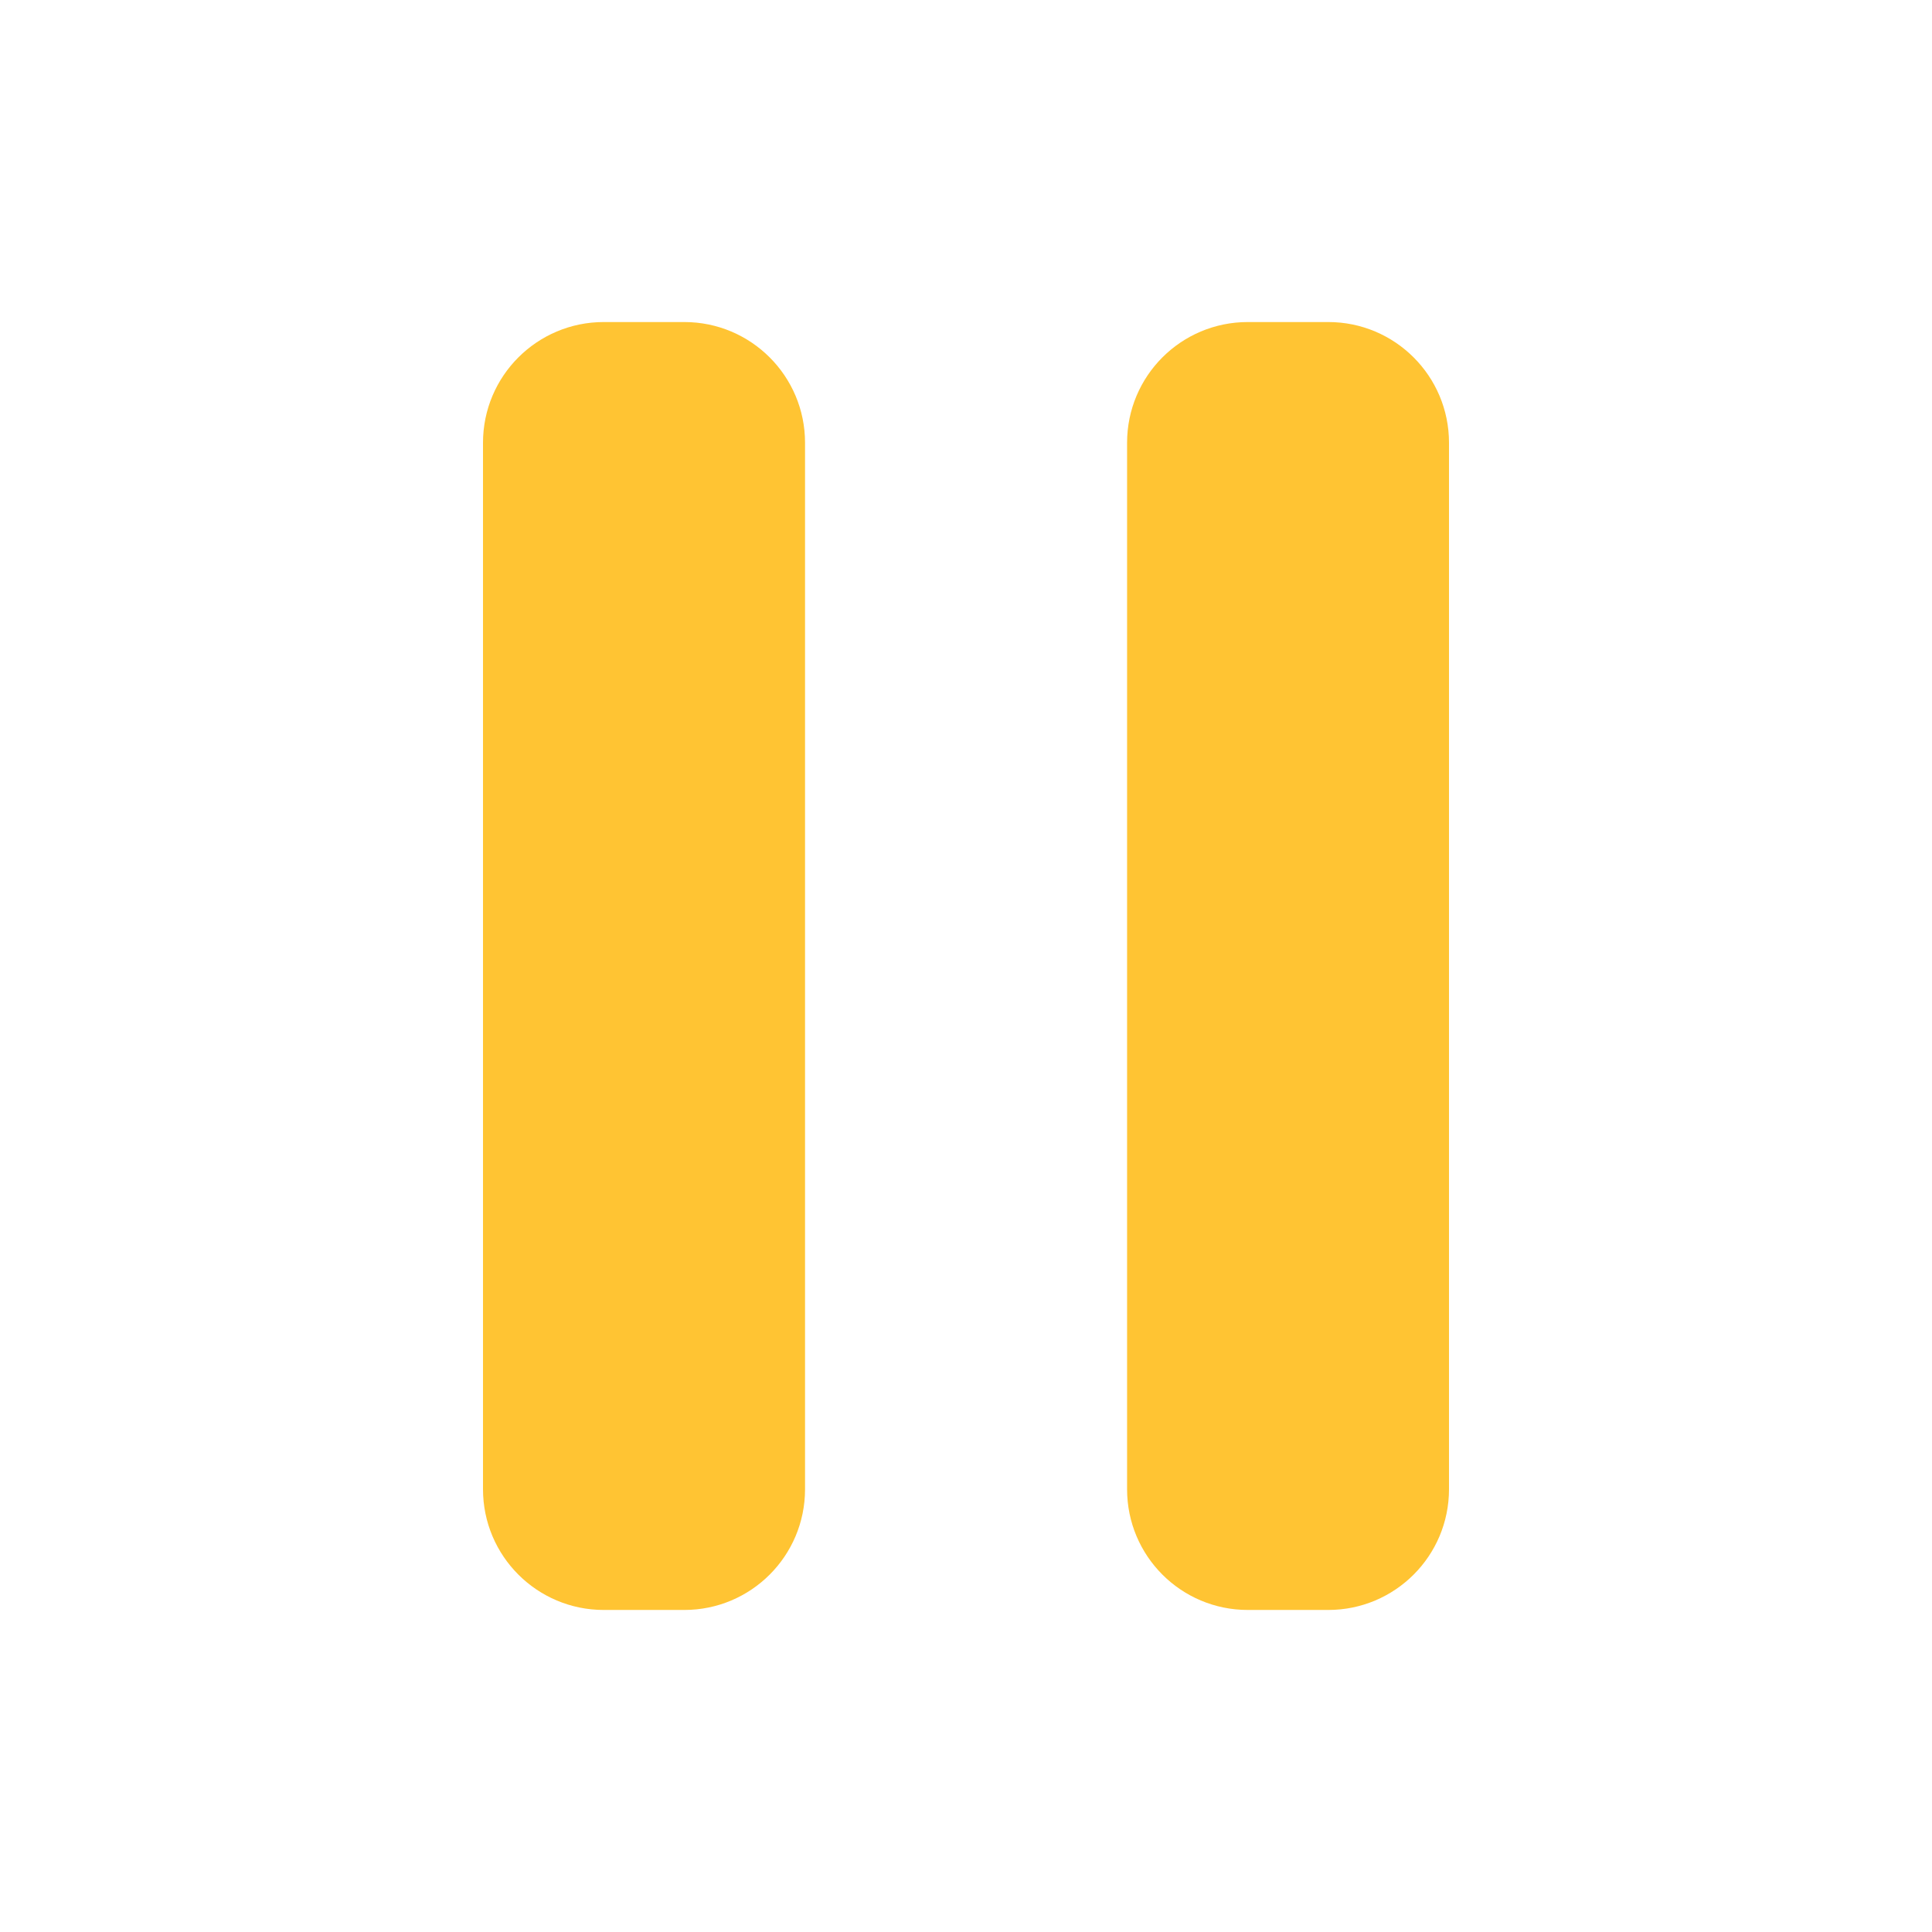
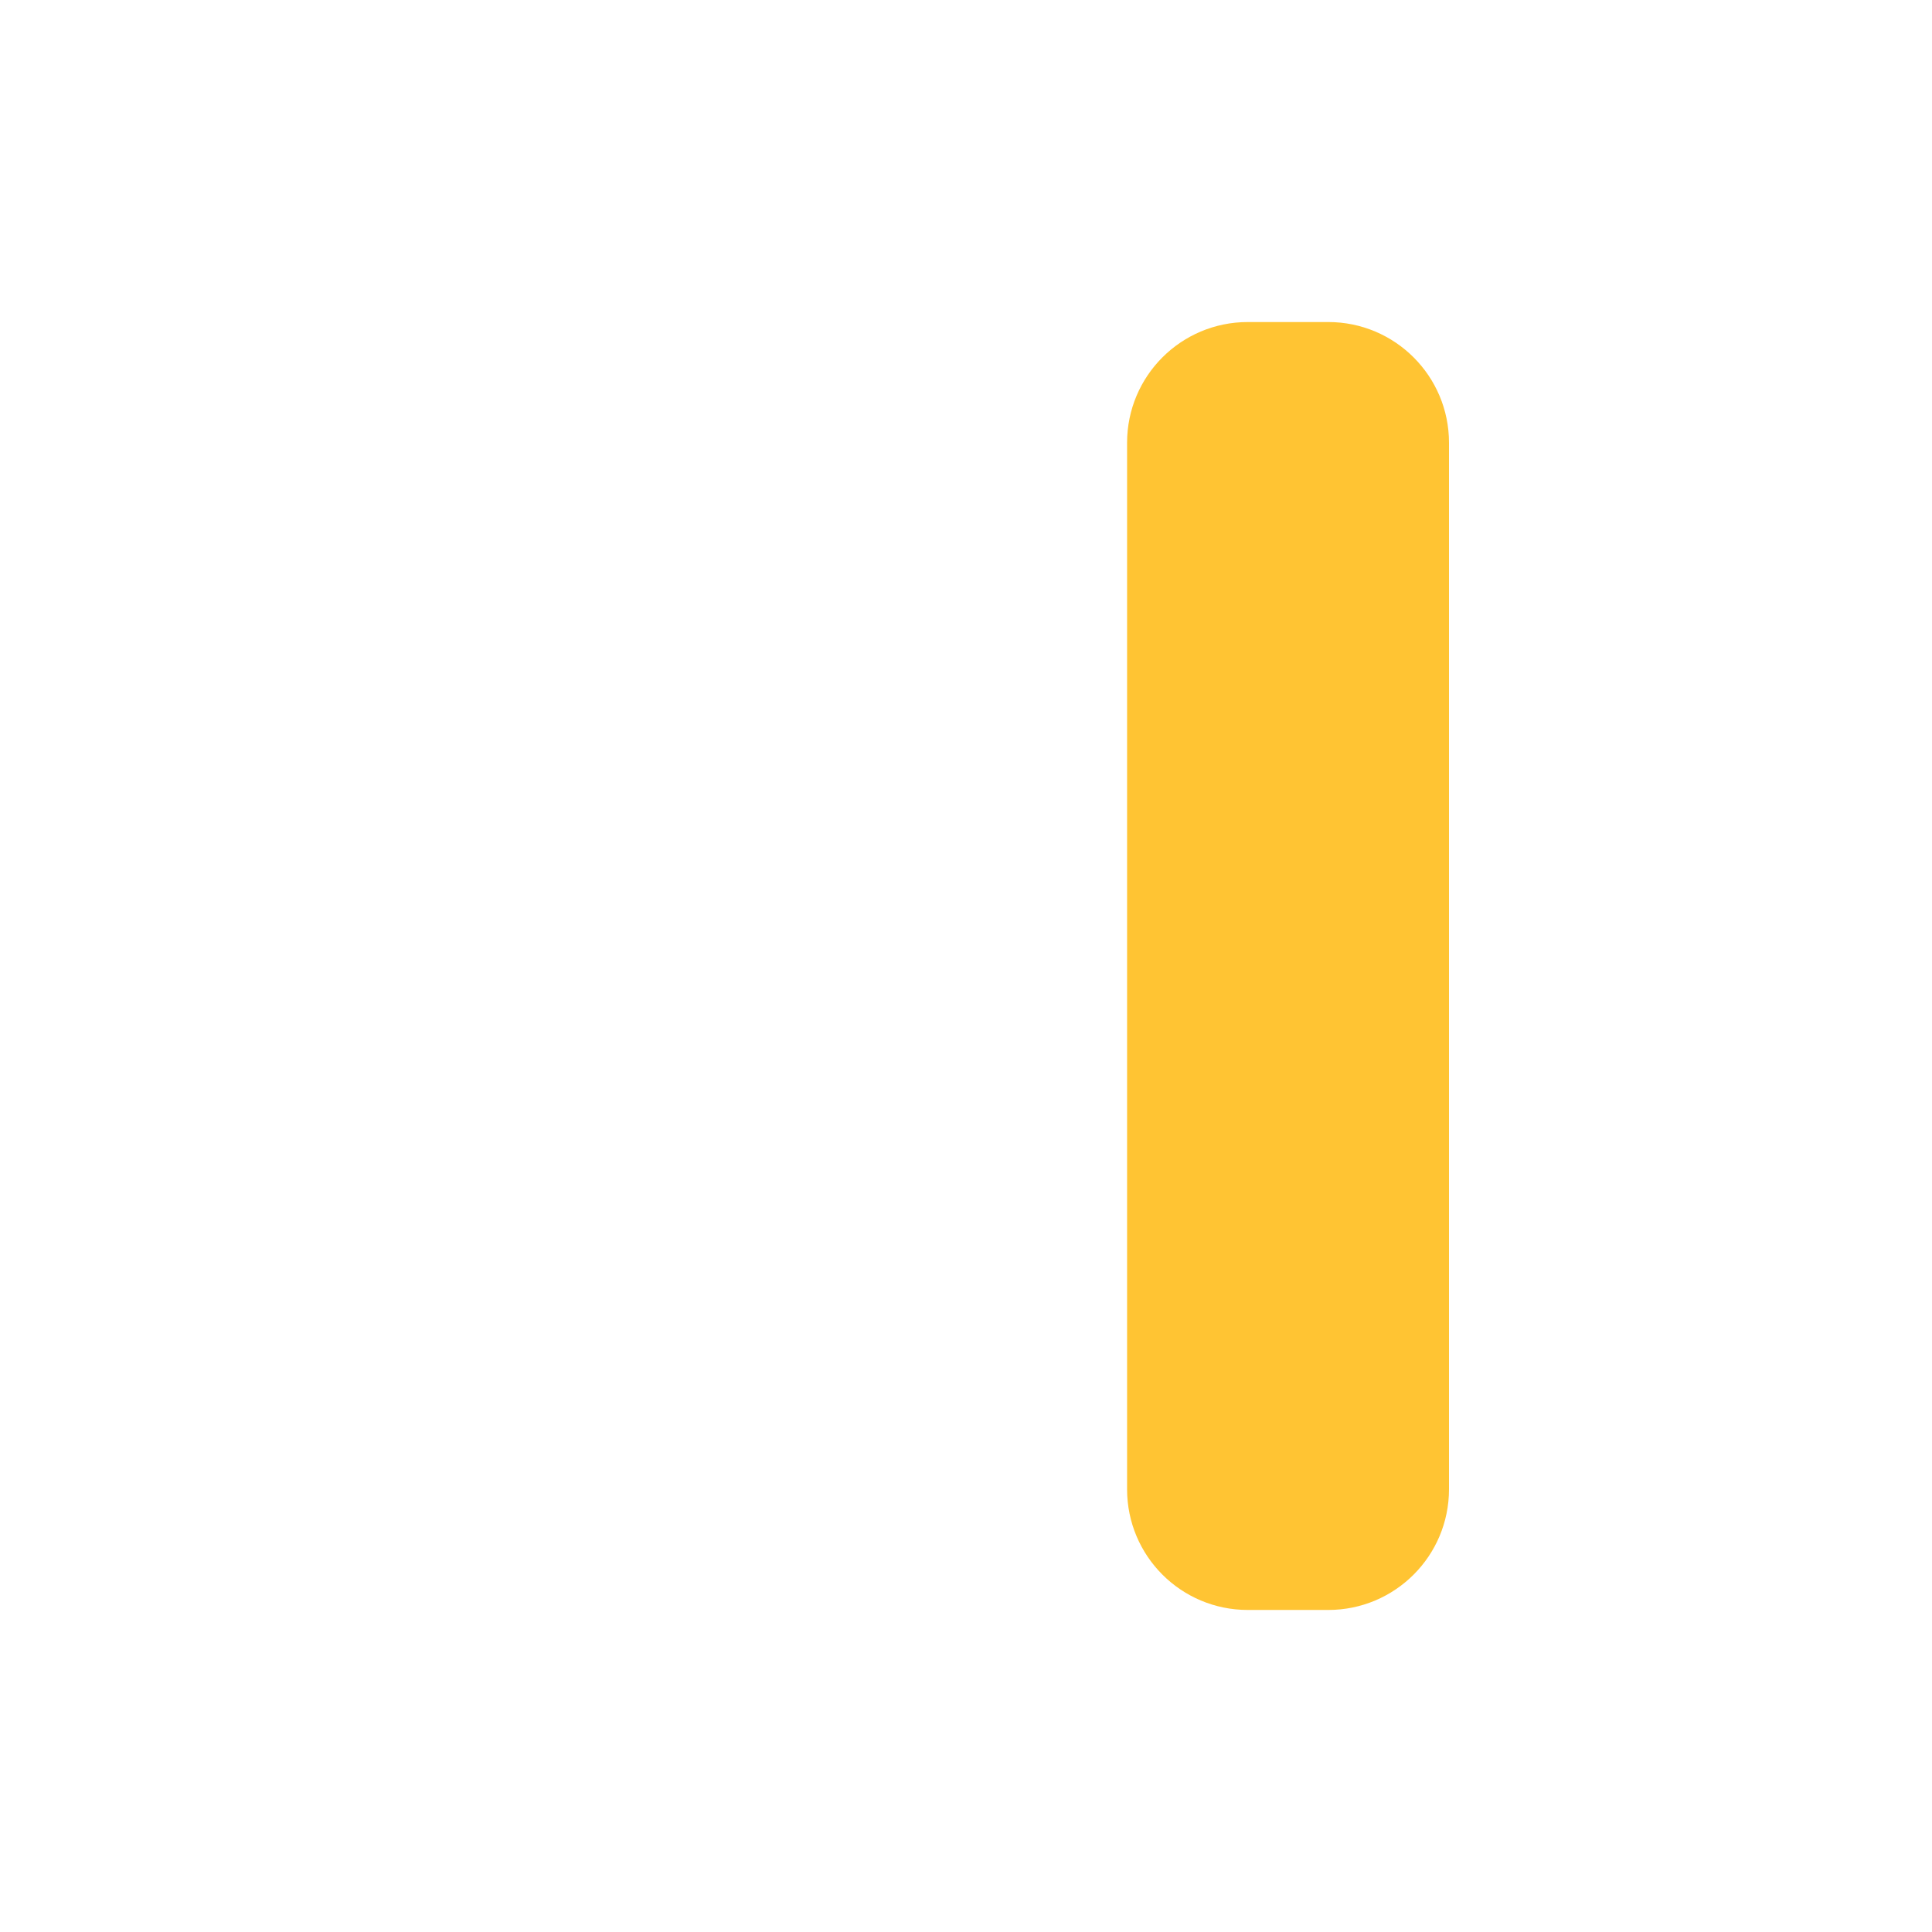
<svg xmlns="http://www.w3.org/2000/svg" width="16" height="16" viewBox="0 0 16 16" fill="none">
-   <path d="M5.667 2.667H5C4.448 2.667 4 3.114 4 3.667V12.333C4 12.886 4.448 13.333 5 13.333H5.667C6.219 13.333 6.667 12.886 6.667 12.333V3.667C6.667 3.114 6.219 2.667 5.667 2.667Z" fill="#FFC433" />
  <path d="M11 2.667H10.334C9.781 2.667 9.334 3.114 9.334 3.667V12.333C9.334 12.886 9.781 13.333 10.334 13.333H11C11.552 13.333 12 12.886 12 12.333V3.667C12 3.114 11.552 2.667 11 2.667Z" fill="#FFC433" />
</svg>